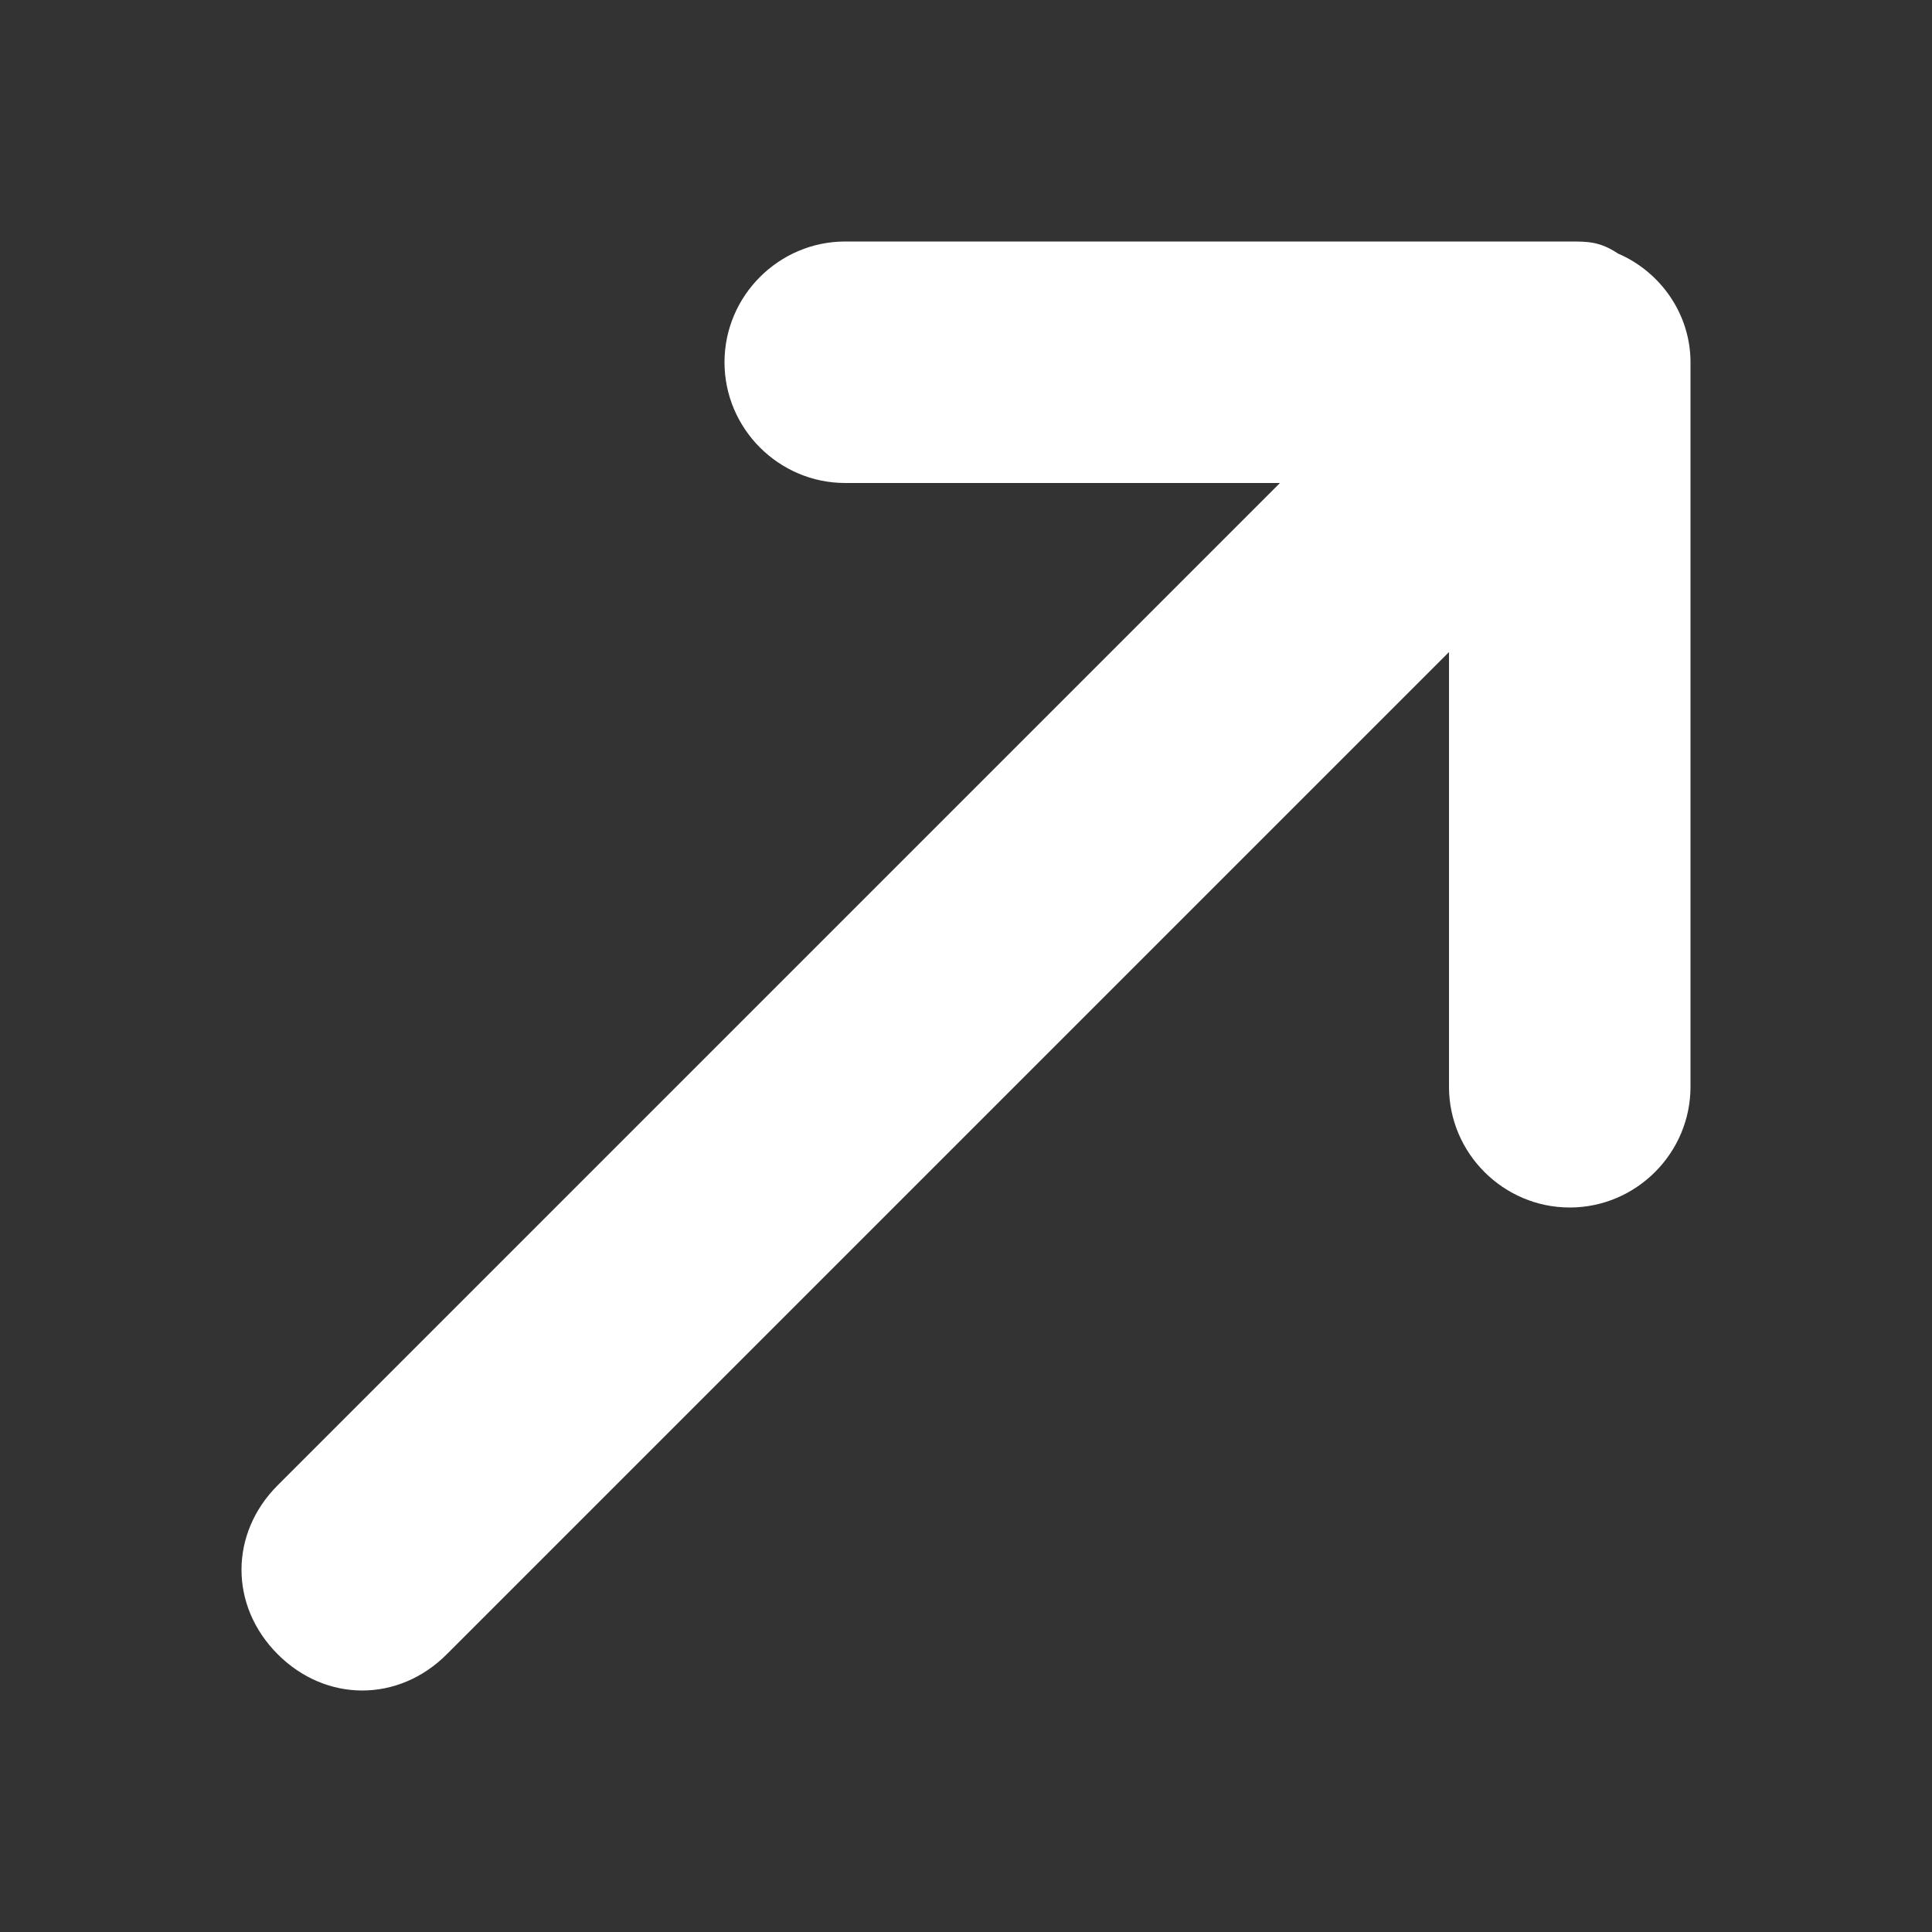
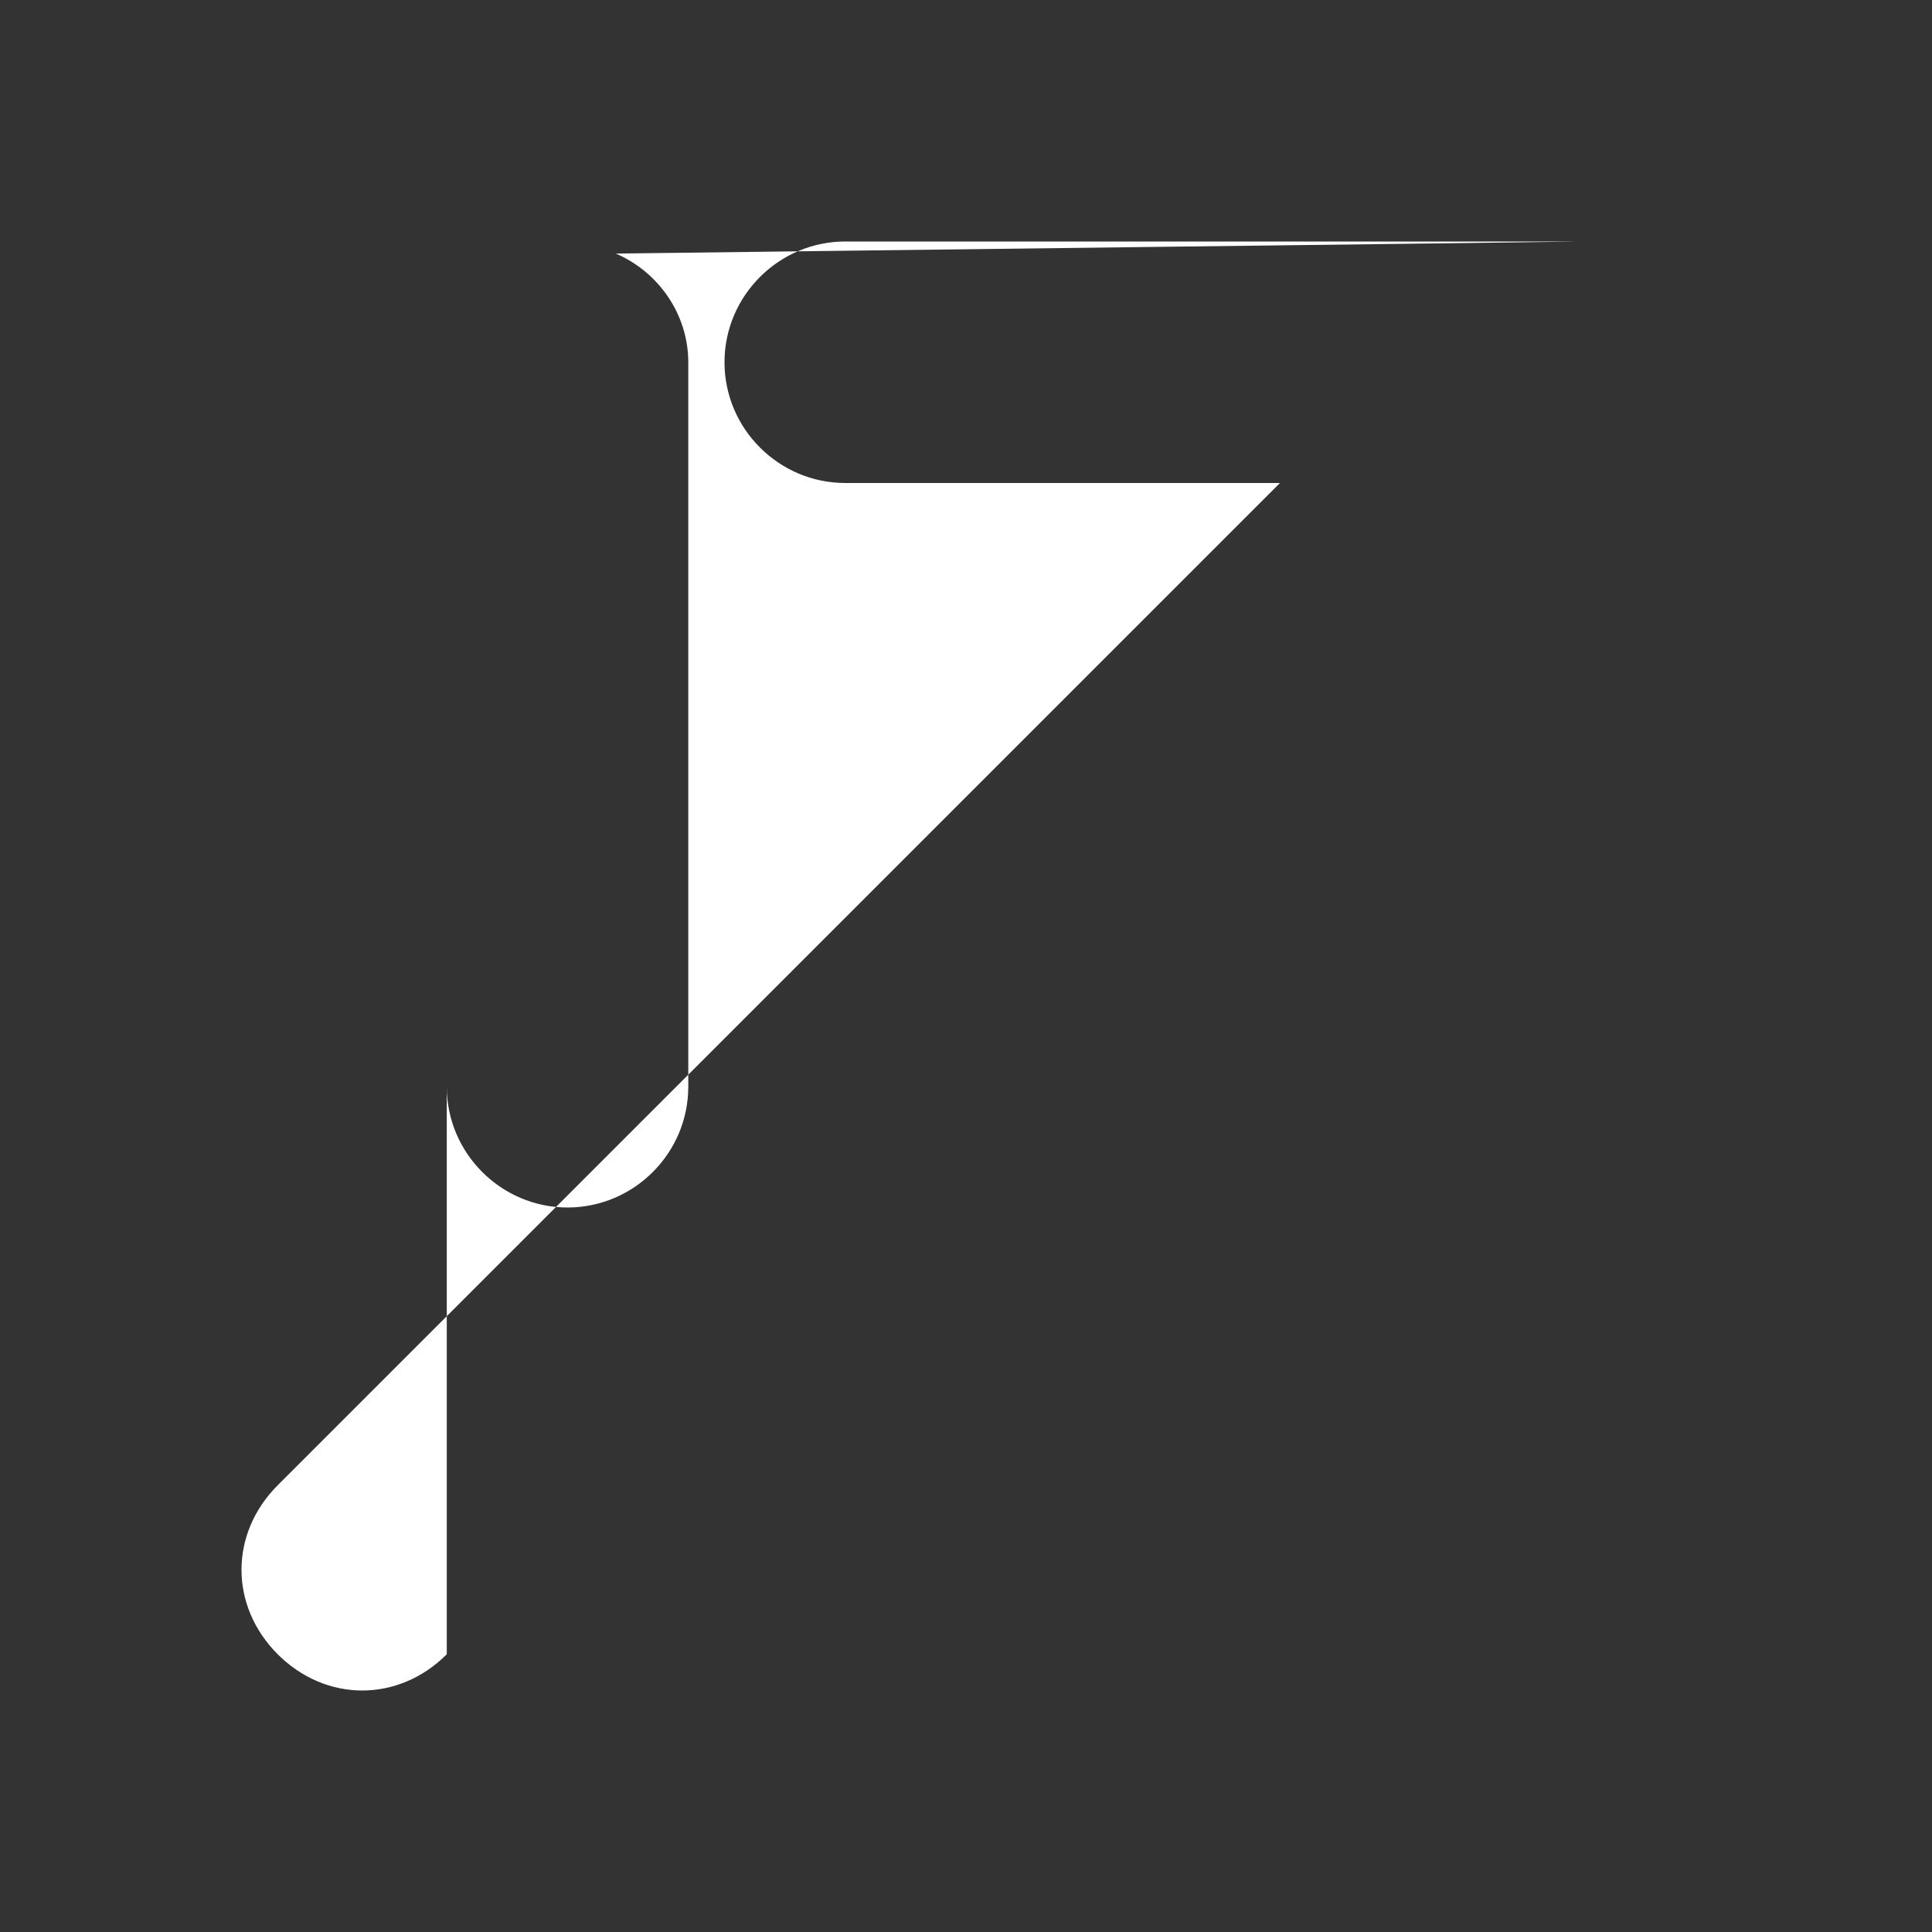
<svg xmlns="http://www.w3.org/2000/svg" version="1.1" id="Layer_1" x="0px" y="0px" viewBox="0 0 32 32" style="enable-background:new 0 0 32 32;" xml:space="preserve">
  <rect x="0" y="0" width="32" height="32" fill="#333333" stroke="none" />
  <style type="text/css">
	.st0{fill:#FFFFFF;}
</style>
-   <path class="st0" d="M7.4,27.4L24,10.8V18c0,1.1,0.9,2,2,2s2-0.9,2-2V6c0-0.8-0.5-1.5-1.2-1.8C26.5,4,26.3,4,26,4v0H14  c-1.1,0-2,0.9-2,2s0.9,2,2,2h7.2L4.6,24.6C4.2,25,4,25.5,4,26s0.2,1,0.6,1.4C5.4,28.2,6.6,28.2,7.4,27.4z" />
+   <path class="st0" d="M7.4,27.4V18c0,1.1,0.9,2,2,2s2-0.9,2-2V6c0-0.8-0.5-1.5-1.2-1.8C26.5,4,26.3,4,26,4v0H14  c-1.1,0-2,0.9-2,2s0.9,2,2,2h7.2L4.6,24.6C4.2,25,4,25.5,4,26s0.2,1,0.6,1.4C5.4,28.2,6.6,28.2,7.4,27.4z" />
</svg>